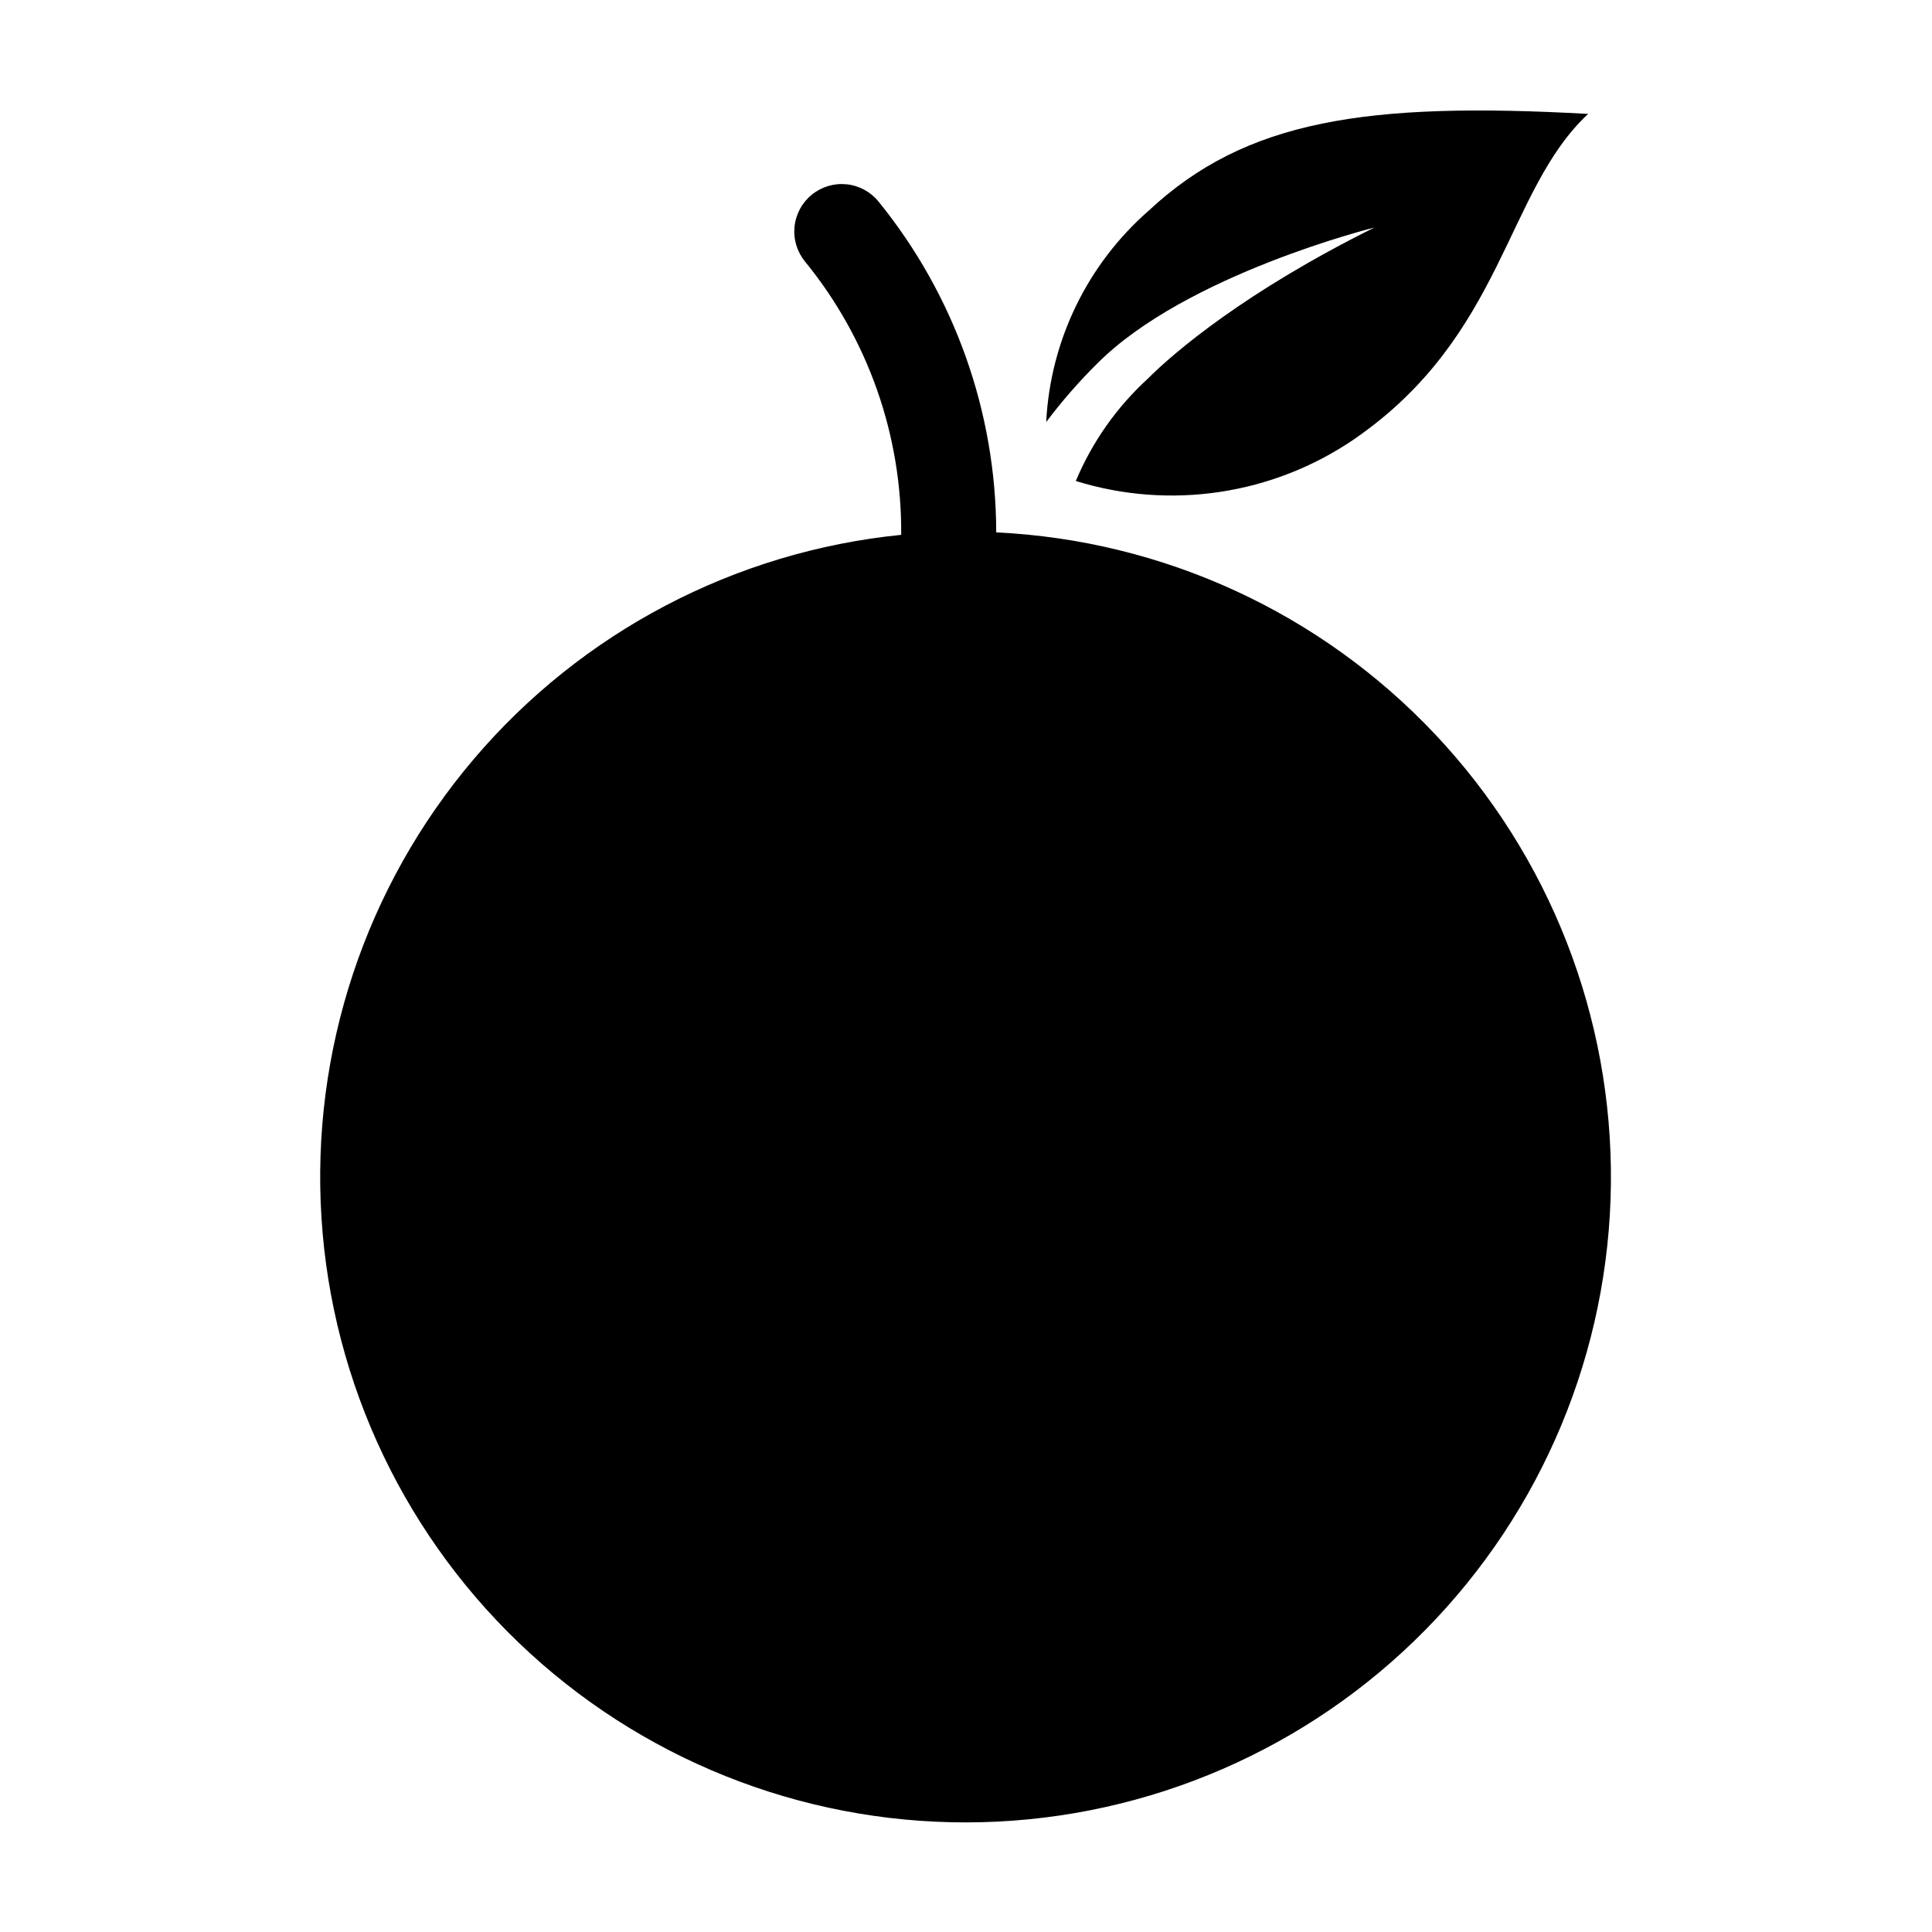
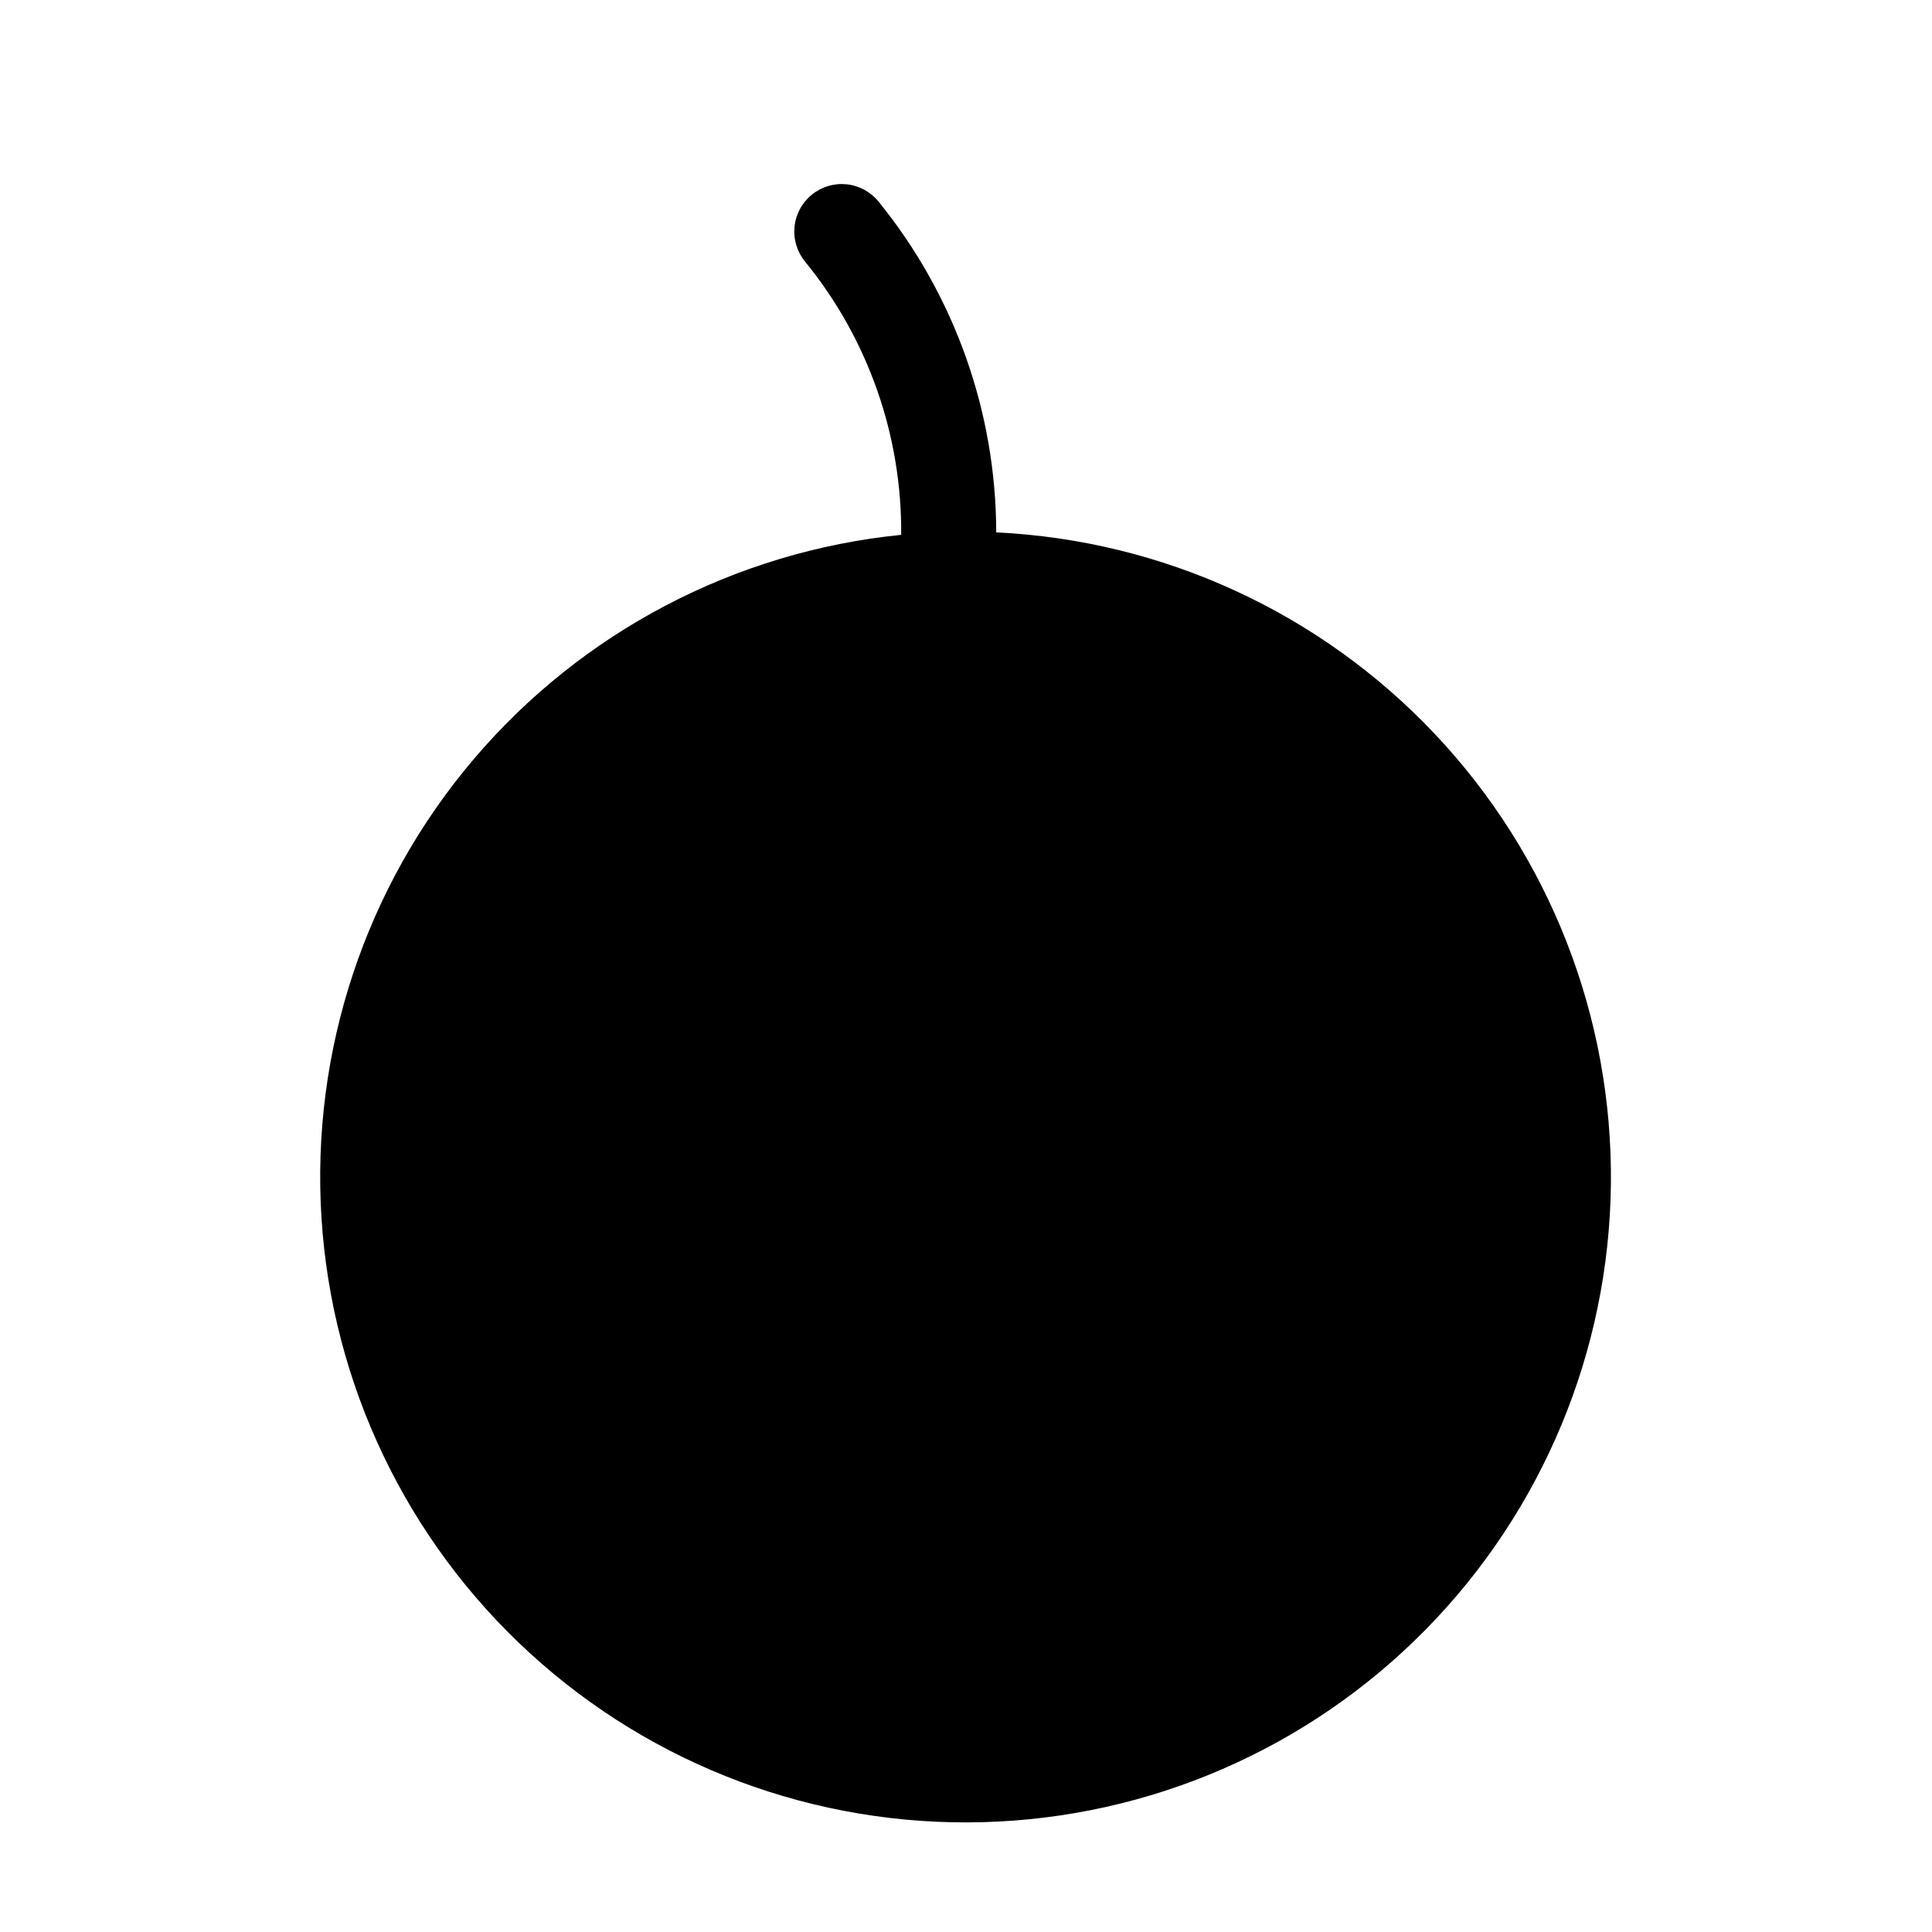
<svg xmlns="http://www.w3.org/2000/svg" fill="#000000" width="800px" height="800px" version="1.1" viewBox="144 144 512 512">
  <g>
-     <path d="m508.23 204.3c-34.113 16.926-53.023 33.004-60.102 40.105-8.223 7.543-14.715 16.777-19.027 27.062 25.016 7.762 52.207 3.668 73.828-11.117 39.762-27.406 40.012-65.73 61.949-86.164-58.691-3.262-90.672 1.629-116.36 25.551v0.004c-16.324 14.227-26.164 34.473-27.266 56.098 4.125-5.484 8.641-10.66 13.512-15.492 23.602-23.676 73.461-36.047 73.461-36.047z" />
    <path d="m408.01 285.08c-0.051-31.922-11.055-62.859-31.172-87.641-2.102-2.602-5.152-4.254-8.48-4.598-3.324-0.344-6.648 0.652-9.238 2.766-2.59 2.113-4.234 5.172-4.562 8.496-0.332 3.328 0.676 6.648 2.797 9.23 16.672 20.43 25.68 46.039 25.469 72.406-44.051 4.418-84.668 25.742-113.32 59.488-28.652 33.746-43.102 77.289-40.312 121.47 2.793 44.184 22.602 85.562 55.273 115.44 32.668 29.875 75.645 45.918 119.9 44.758 44.258-1.156 86.336-19.43 117.39-50.977 31.059-31.543 48.68-73.902 49.152-118.17 0.473-44.266-16.238-86.992-46.617-119.19-30.379-32.203-72.062-51.367-116.28-53.473z" />
  </g>
</svg>